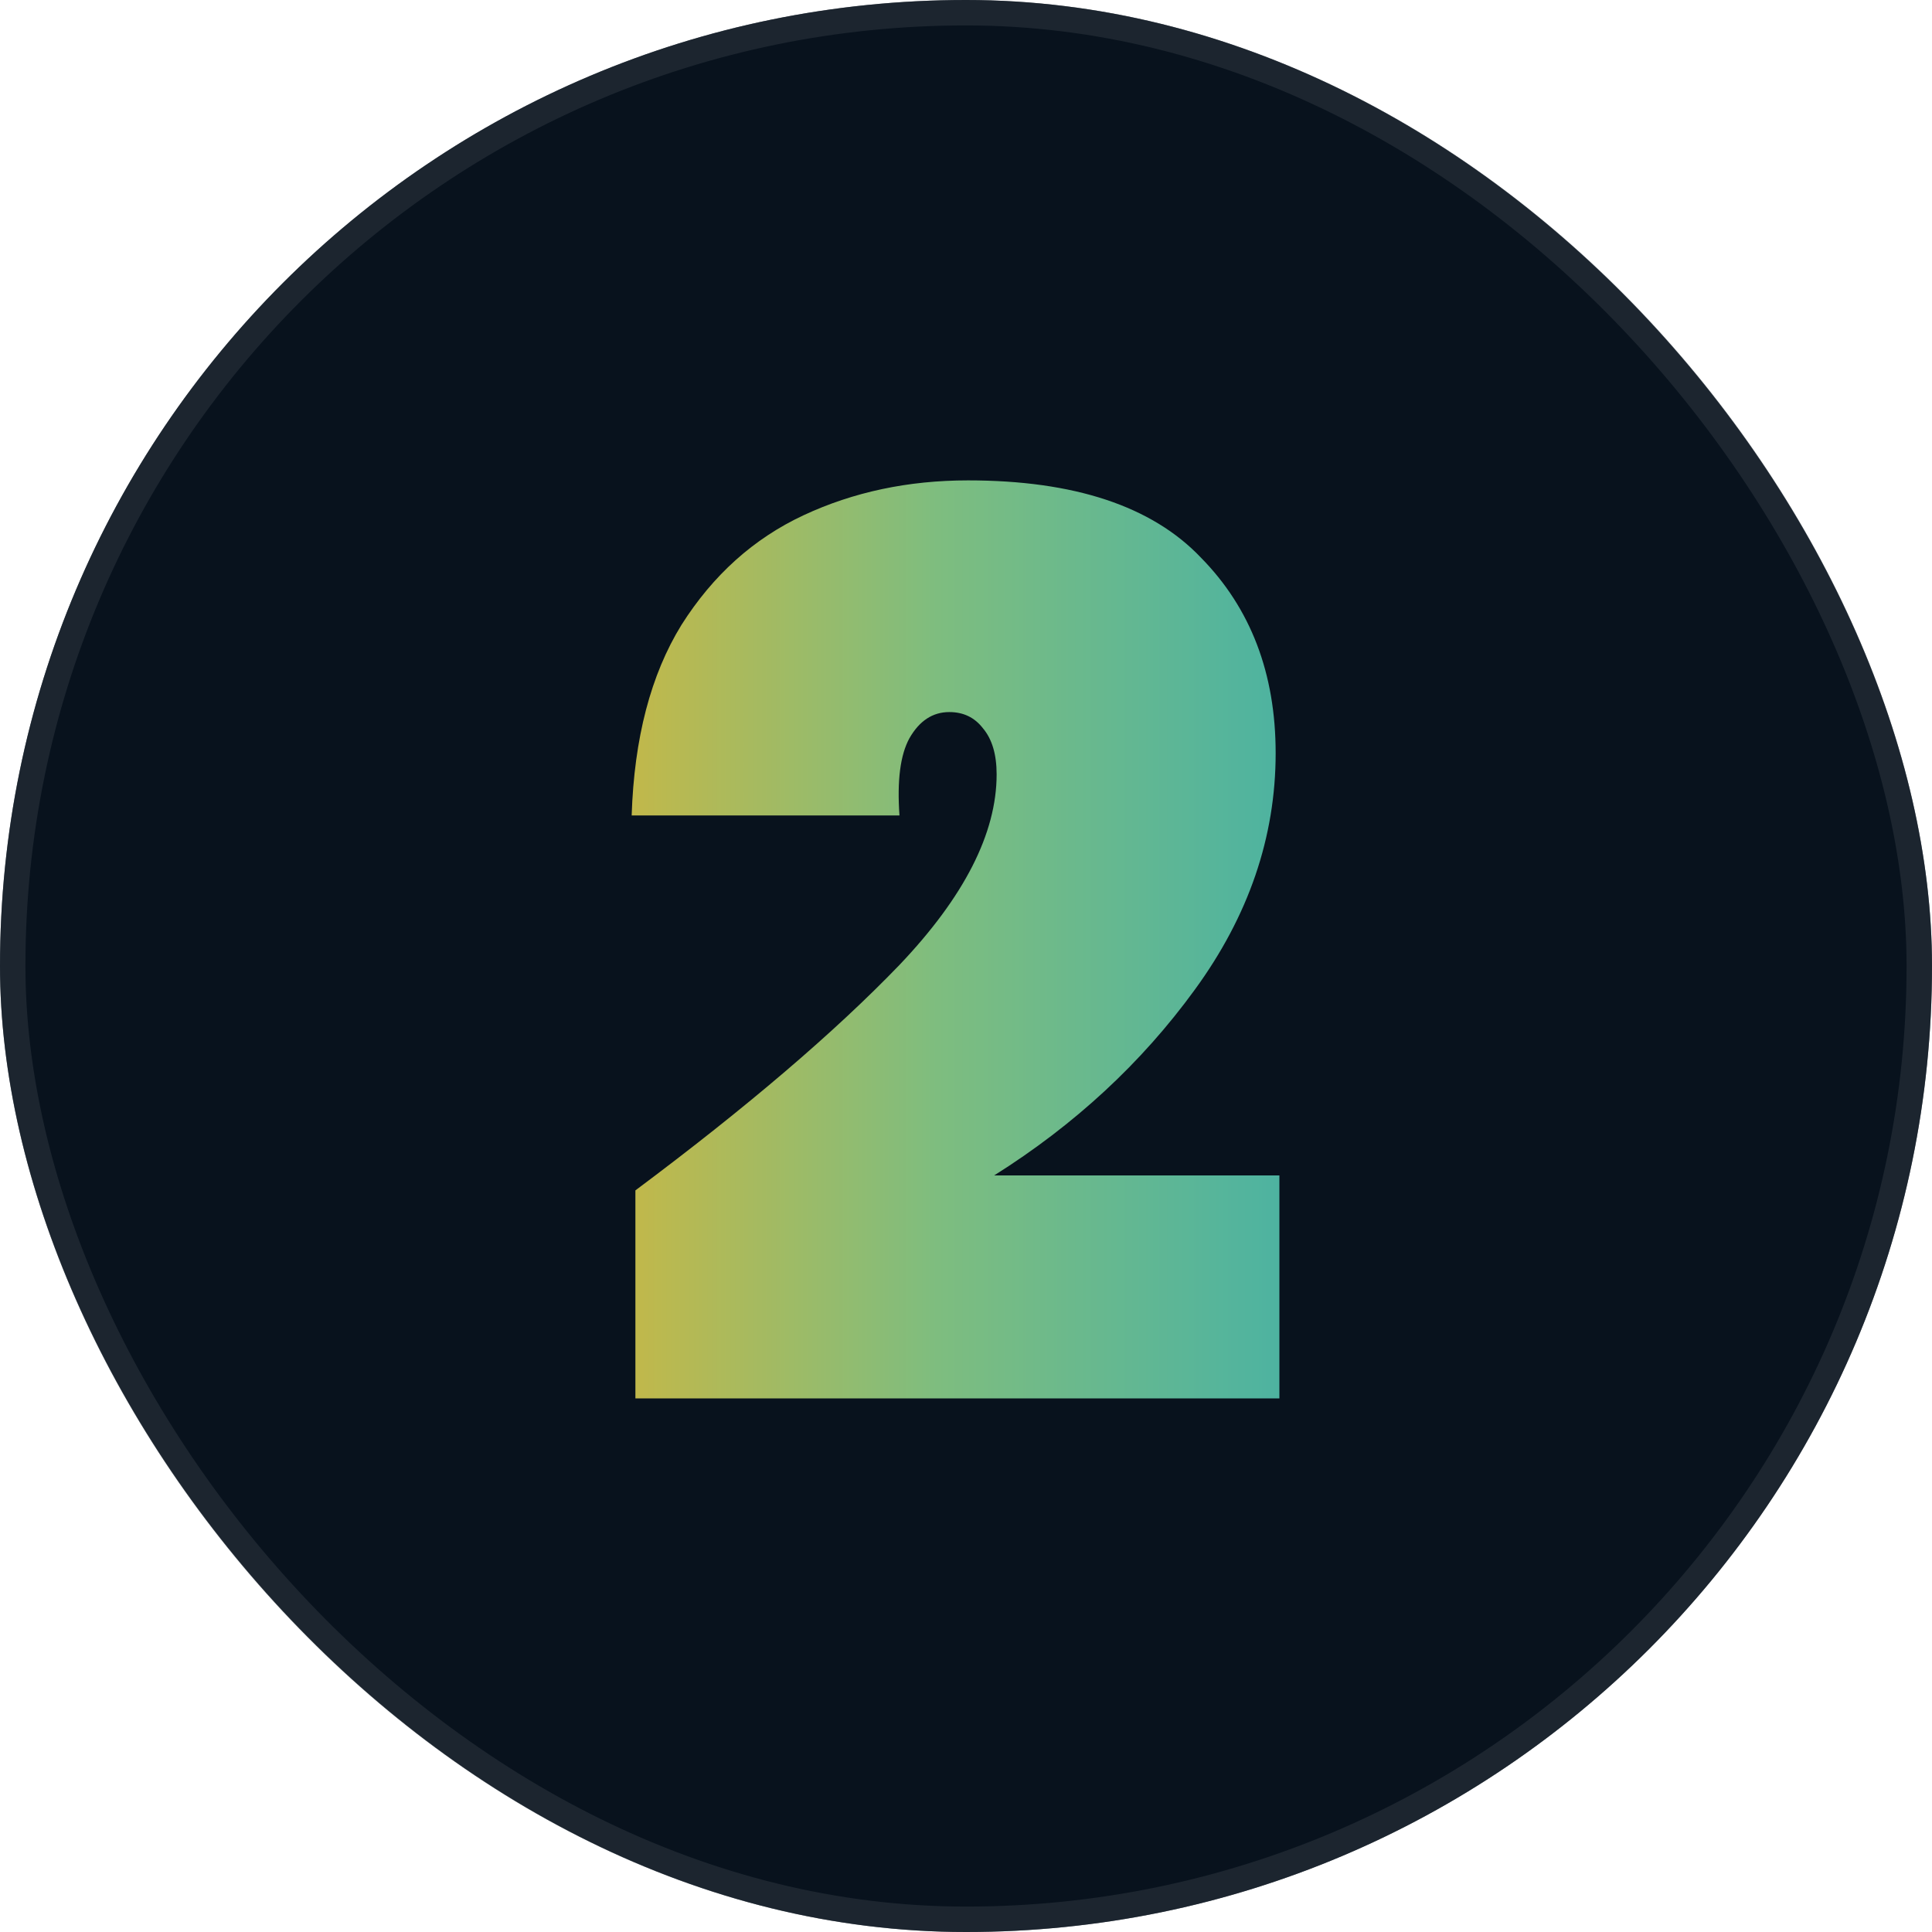
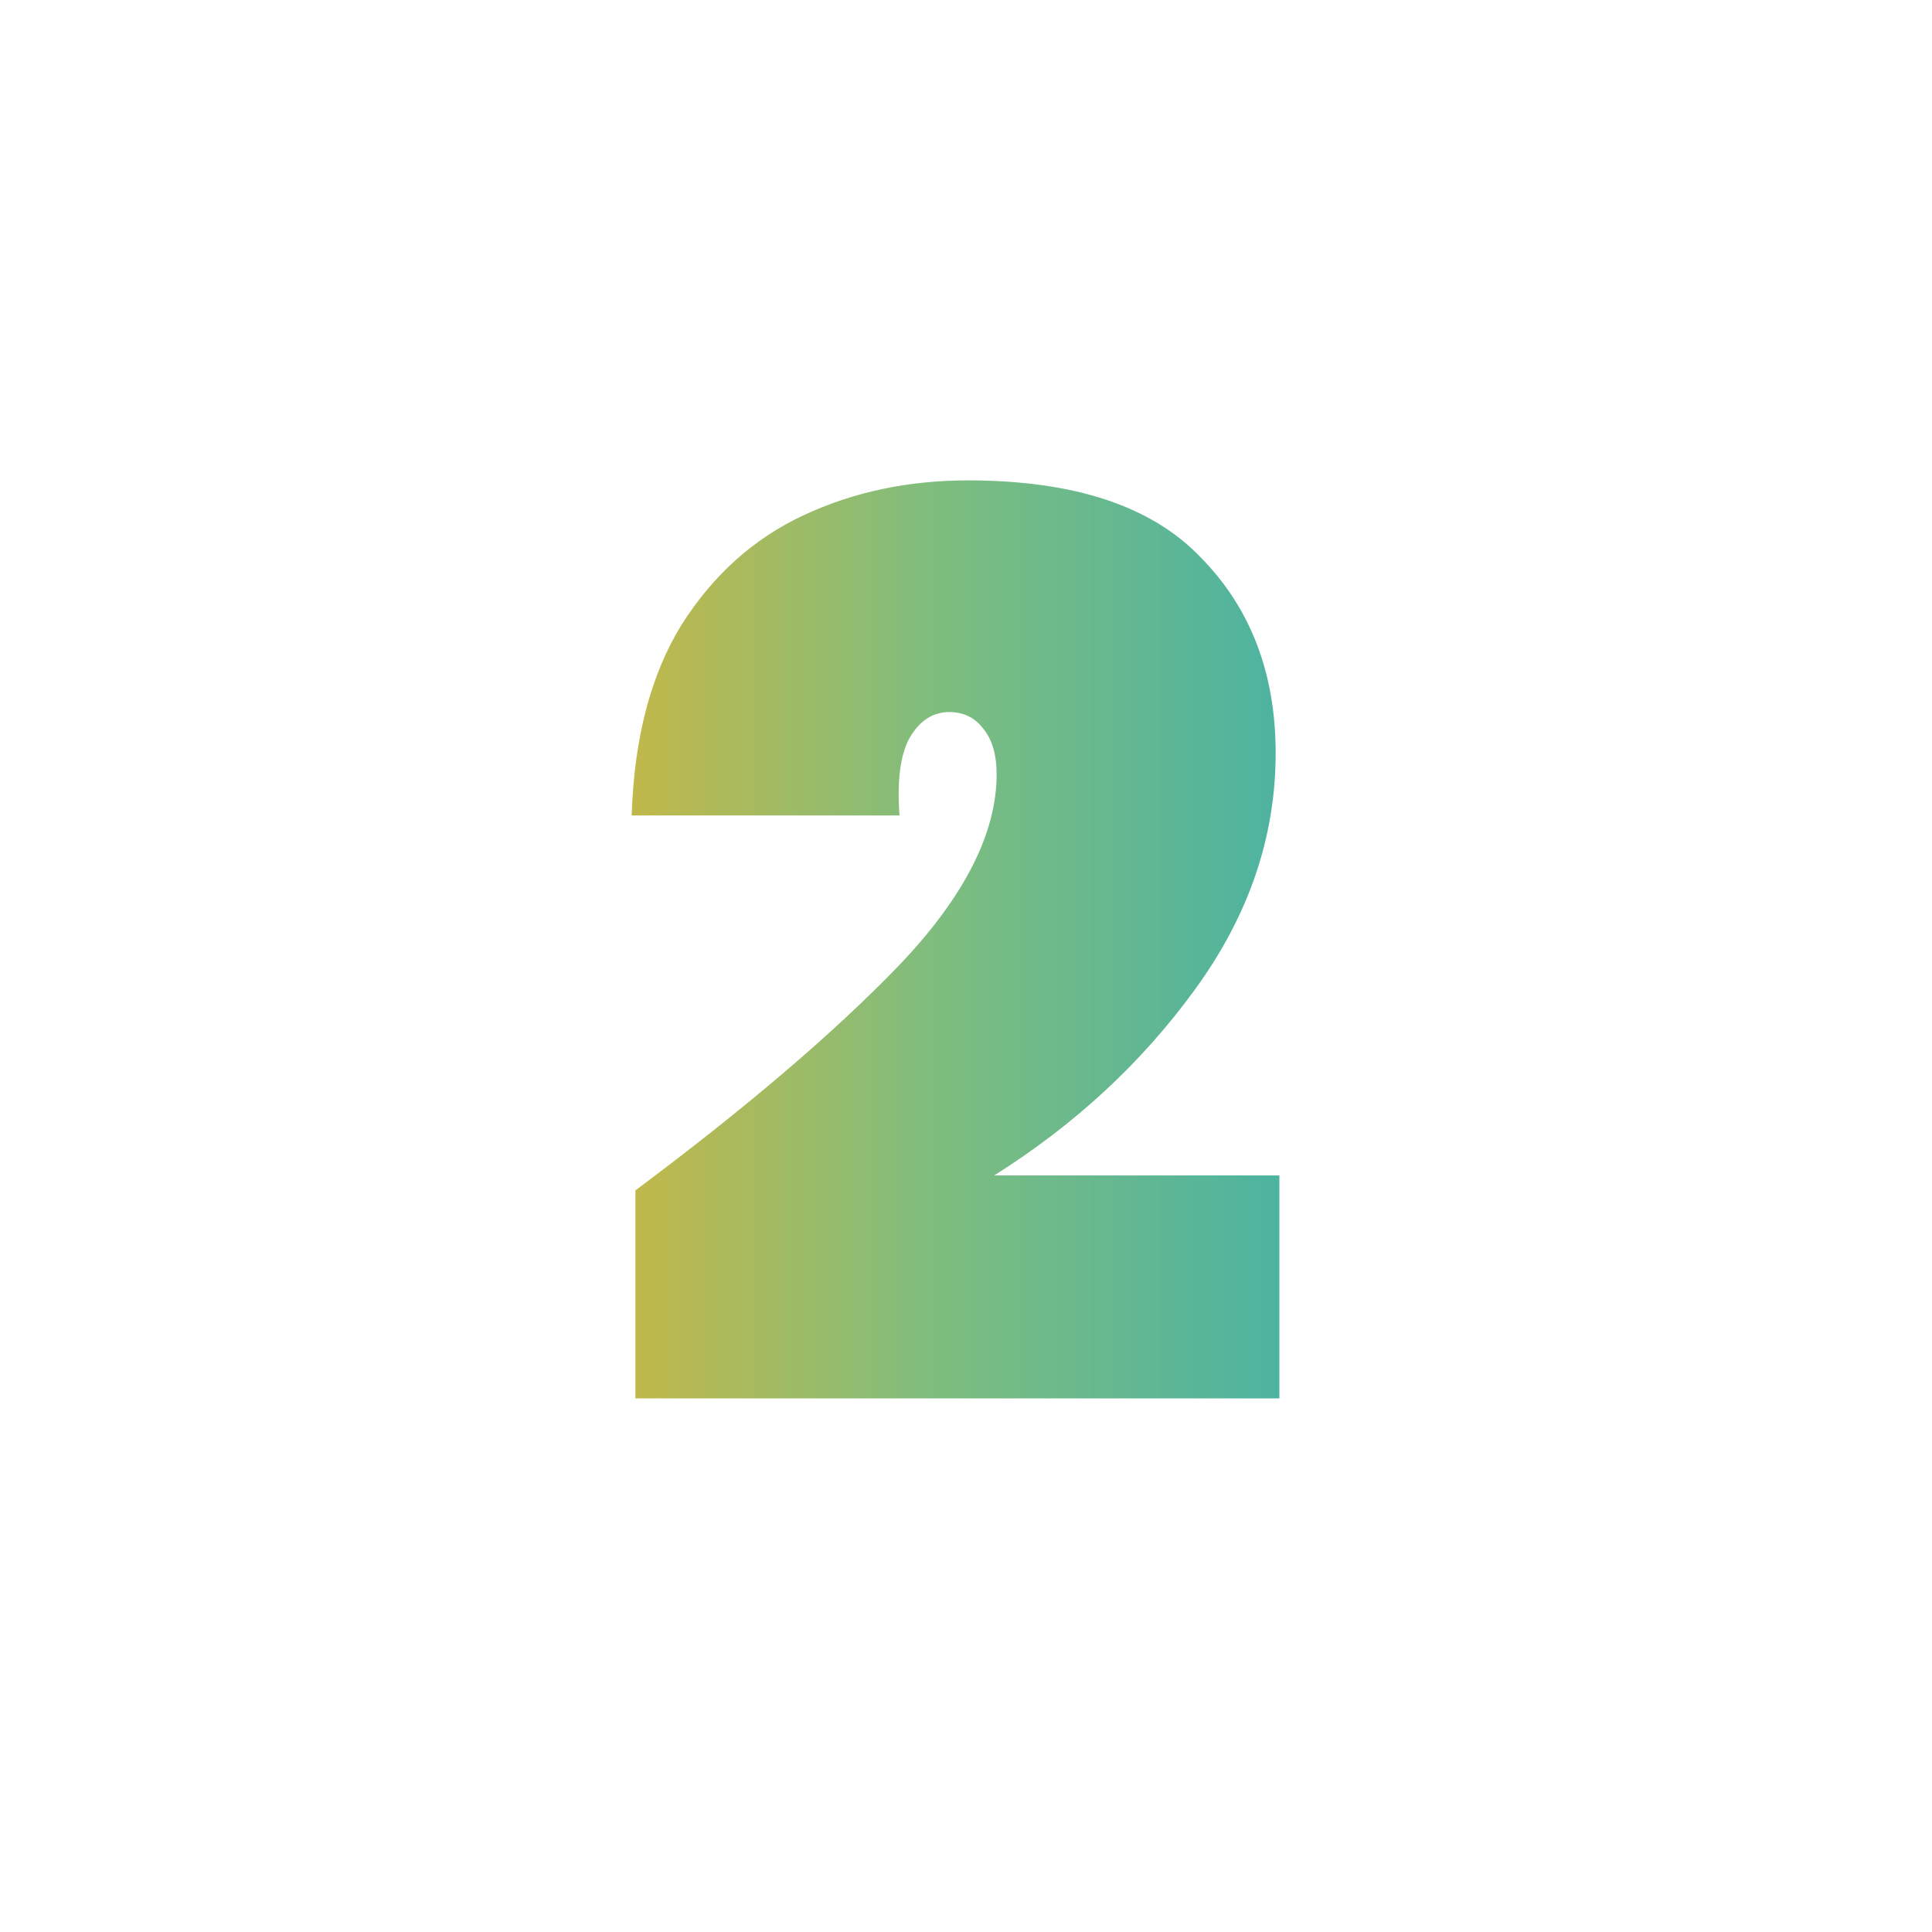
<svg xmlns="http://www.w3.org/2000/svg" width="76" height="76" viewBox="0 0 76 76" fill="none">
-   <rect width="76" height="76" rx="38" fill="#08121D" />
-   <rect x="0.5" y="0.5" width="75" height="75" rx="37.5" stroke="#2D3740" stroke-opacity="0.54" />
  <path d="M24.995 46.827C29.372 43.56 32.835 40.604 35.383 37.958C37.931 35.279 39.205 32.78 39.205 30.461C39.205 29.677 39.025 29.073 38.666 28.648C38.339 28.223 37.898 28.011 37.343 28.011C36.69 28.011 36.167 28.354 35.775 29.04C35.416 29.693 35.285 30.706 35.383 32.078H24.848C24.946 29.04 25.599 26.541 26.808 24.581C28.049 22.621 29.65 21.184 31.61 20.269C33.57 19.354 35.726 18.897 38.078 18.897C42.259 18.897 45.314 19.91 47.241 21.935C49.201 23.928 50.181 26.492 50.181 29.628C50.181 32.927 49.119 36.031 46.996 38.938C44.905 41.813 42.276 44.246 39.107 46.239H50.328V55.01H24.995V46.827Z" fill="url(#paint0_linear_2018_157)" />
  <defs>
    <linearGradient id="paint0_linear_2018_157" x1="22" y1="38" x2="53" y2="38" gradientUnits="userSpaceOnUse">
      <stop stop-color="#D1B73E" />
      <stop offset="0.48" stop-color="#7EBD7F" />
      <stop offset="1" stop-color="#44B1A7" />
    </linearGradient>
  </defs>
</svg>